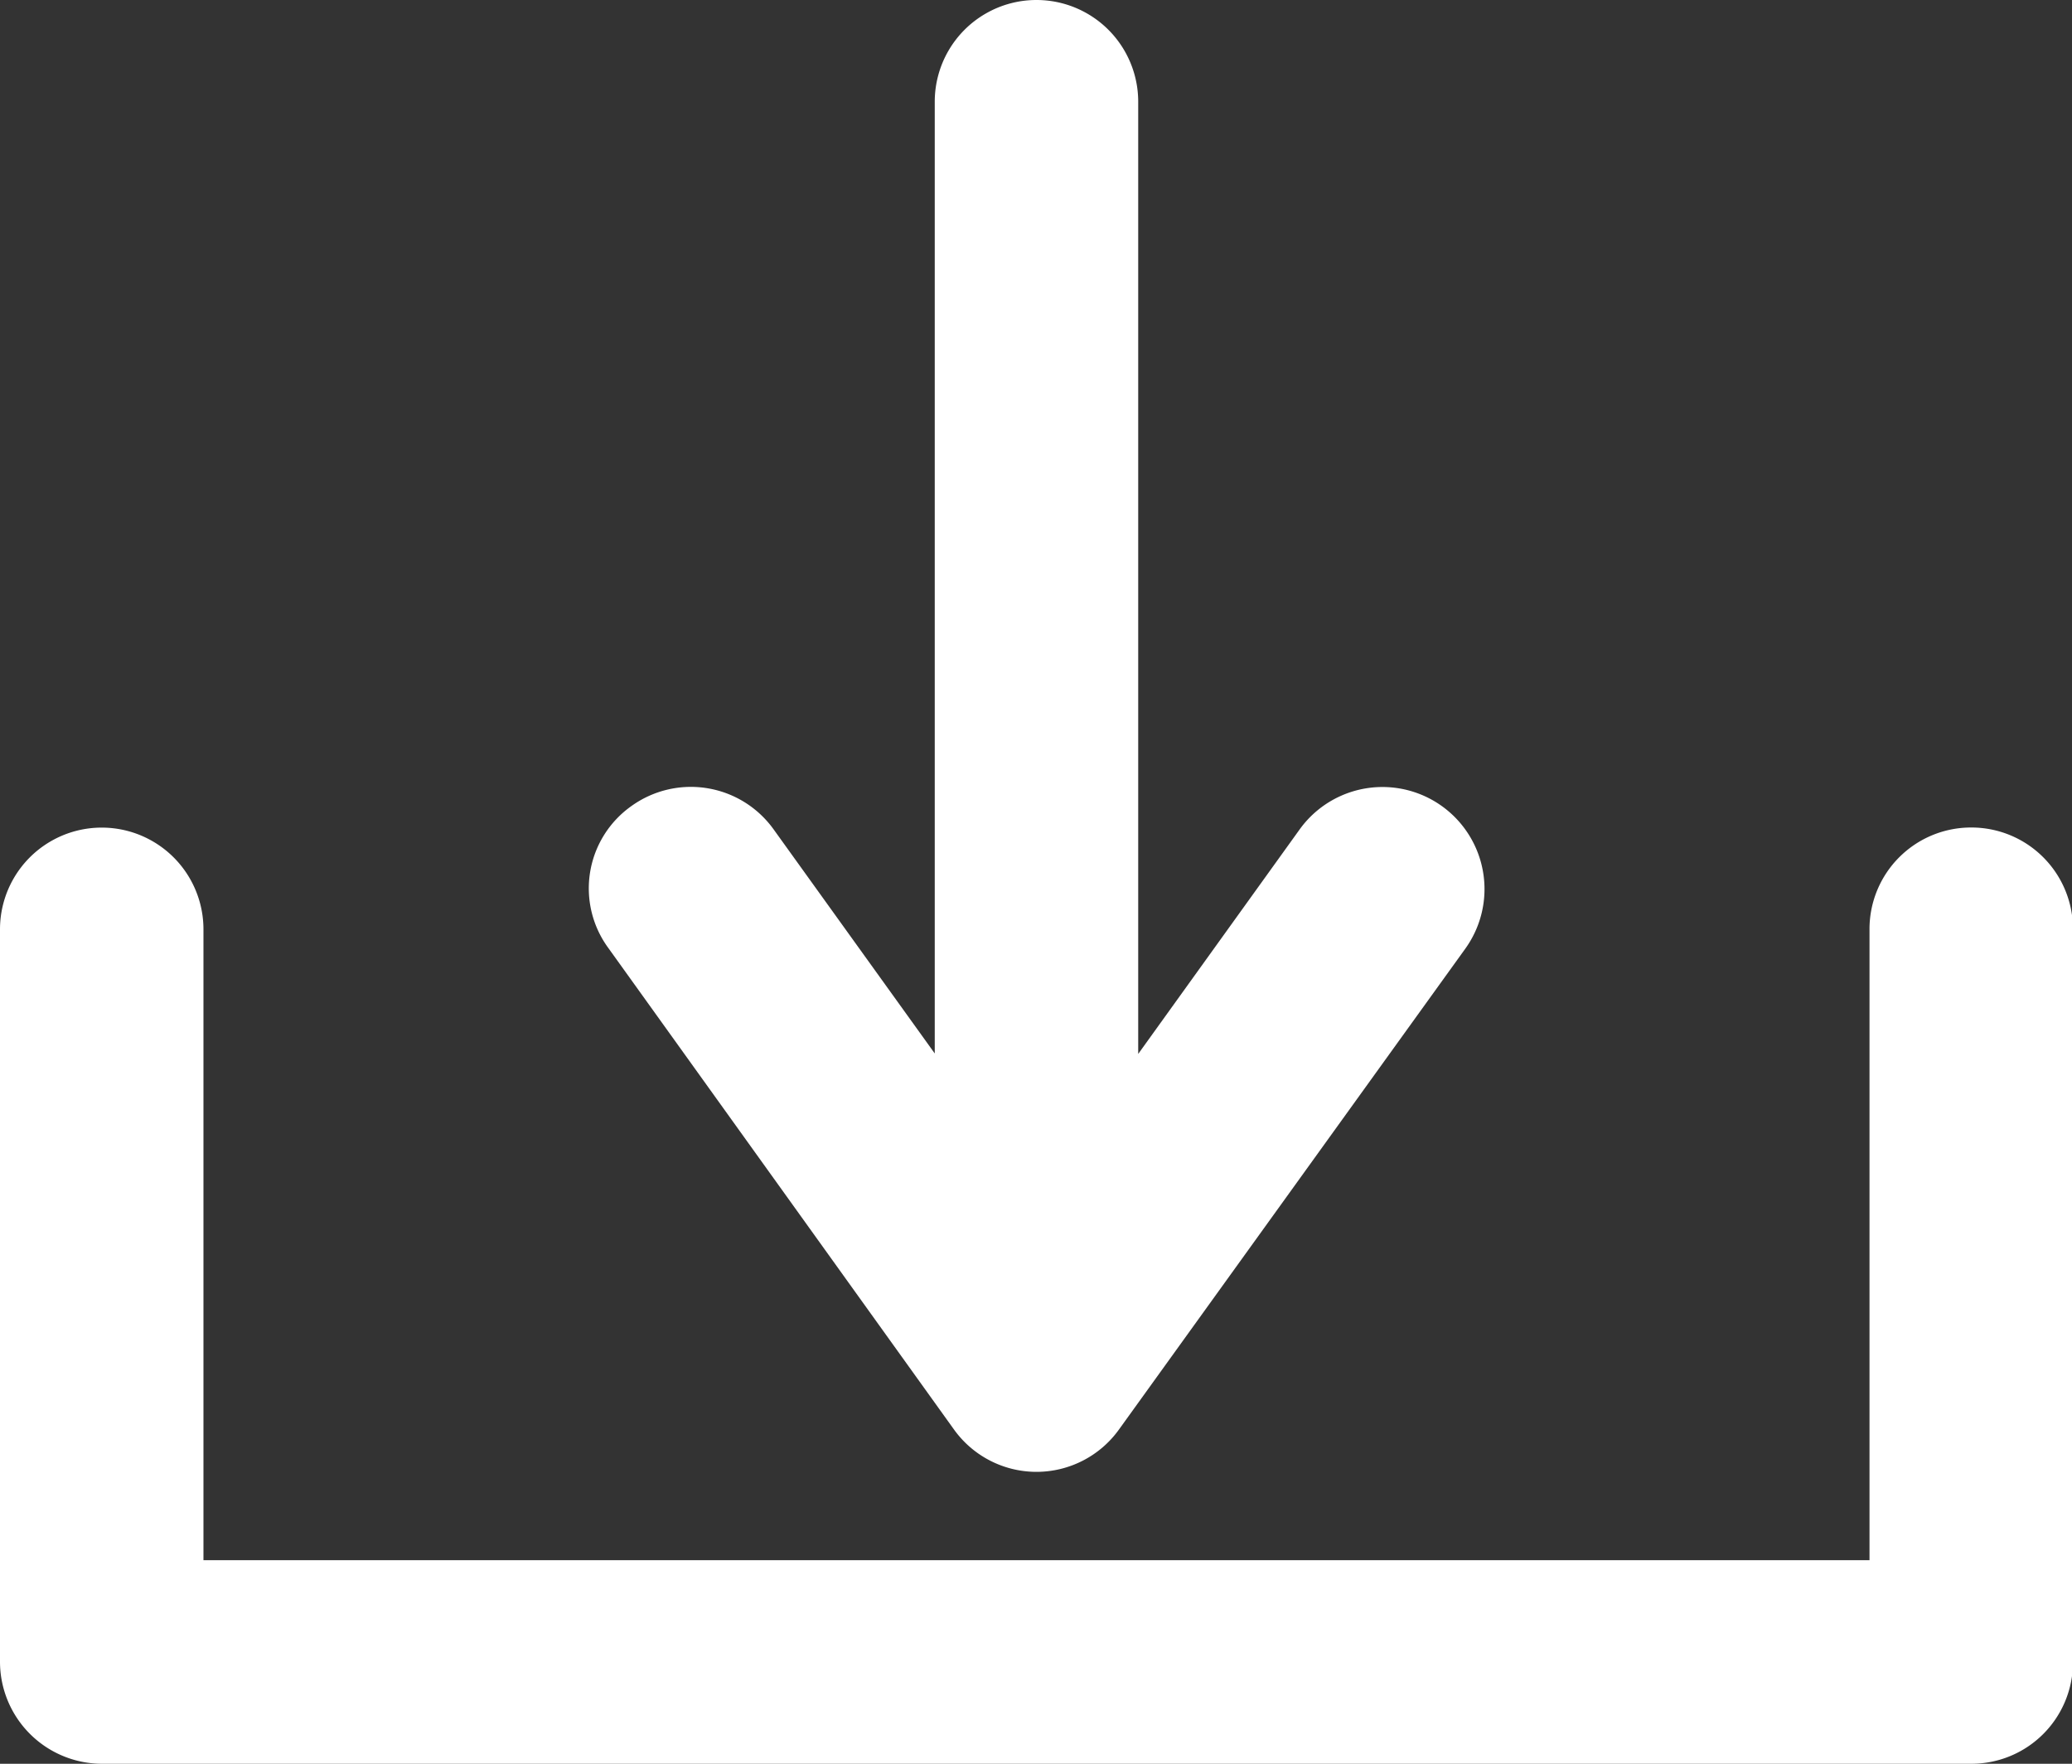
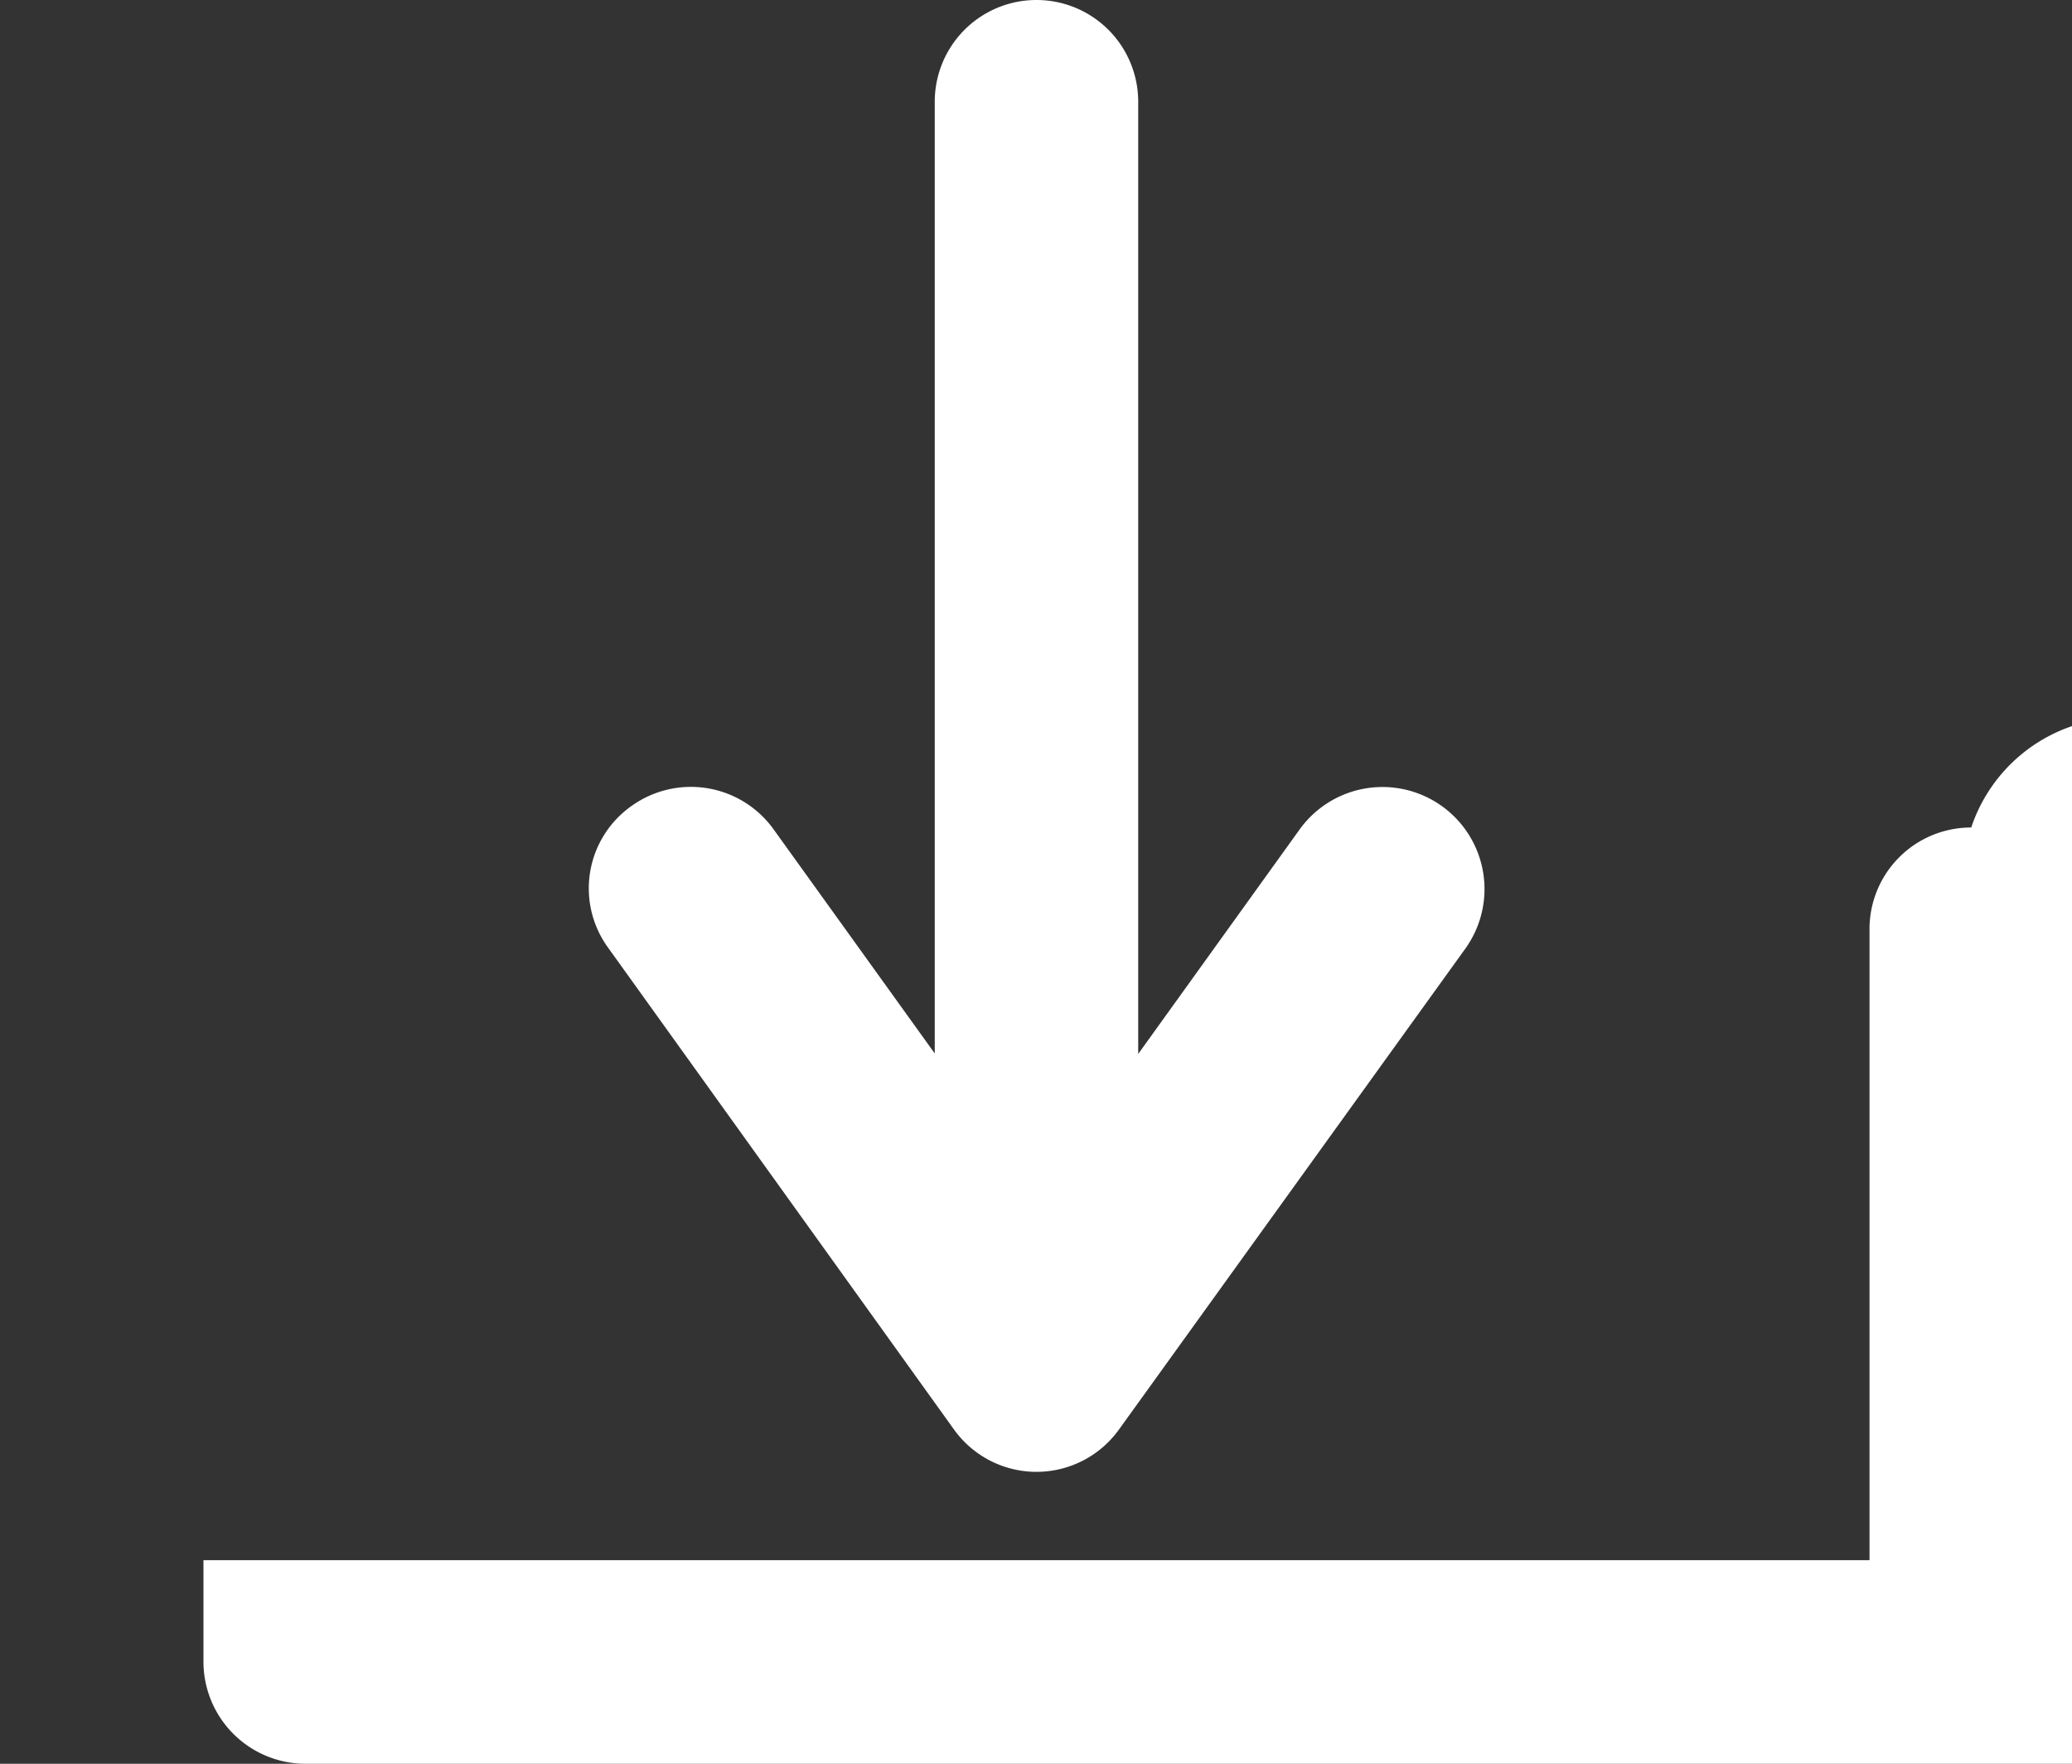
<svg xmlns="http://www.w3.org/2000/svg" width="21.59" height="18.375" viewBox="0 0 21.59 18.375">
  <rect x="0" y="0" width="21.59" height="18.375" fill="#333333" stroke="none" />
  <defs>
    <style>
      .cls-1 {
        fill: #fff;
        fill-rule: evenodd;
      }
    </style>
  </defs>
-   <path id="形状_11" data-name="形状 11" class="cls-1" d="M1390.54,671.246a1.058,1.058,0,0,0-1.06,1.061v6.572h-17.36v-6.572a1.06,1.06,0,1,0-2.12,0v7.632a1.064,1.064,0,0,0,1.06,1.061h19.48a1.058,1.058,0,0,0,1.06-1.061v-7.632A1.058,1.058,0,0,0,1390.54,671.246Zm-10.6,6.271a1.058,1.058,0,0,0,1.72,0l3.61-5.011a1.063,1.063,0,0,0-1.73-1.237l-1.68,2.336v-9.92a1.06,1.06,0,0,0-2.12,0V673.6l-1.68-2.336a1.061,1.061,0,0,0-1.48-.242,1.05,1.05,0,0,0-.24,1.481Z" transform="translate(-1370 -662.625)" />
+   <path id="形状_11" data-name="形状 11" class="cls-1" d="M1390.54,671.246a1.058,1.058,0,0,0-1.06,1.061v6.572h-17.36v-6.572v7.632a1.064,1.064,0,0,0,1.06,1.061h19.48a1.058,1.058,0,0,0,1.06-1.061v-7.632A1.058,1.058,0,0,0,1390.54,671.246Zm-10.6,6.271a1.058,1.058,0,0,0,1.72,0l3.61-5.011a1.063,1.063,0,0,0-1.73-1.237l-1.68,2.336v-9.92a1.06,1.06,0,0,0-2.12,0V673.6l-1.68-2.336a1.061,1.061,0,0,0-1.48-.242,1.05,1.05,0,0,0-.24,1.481Z" transform="translate(-1370 -662.625)" />
</svg>